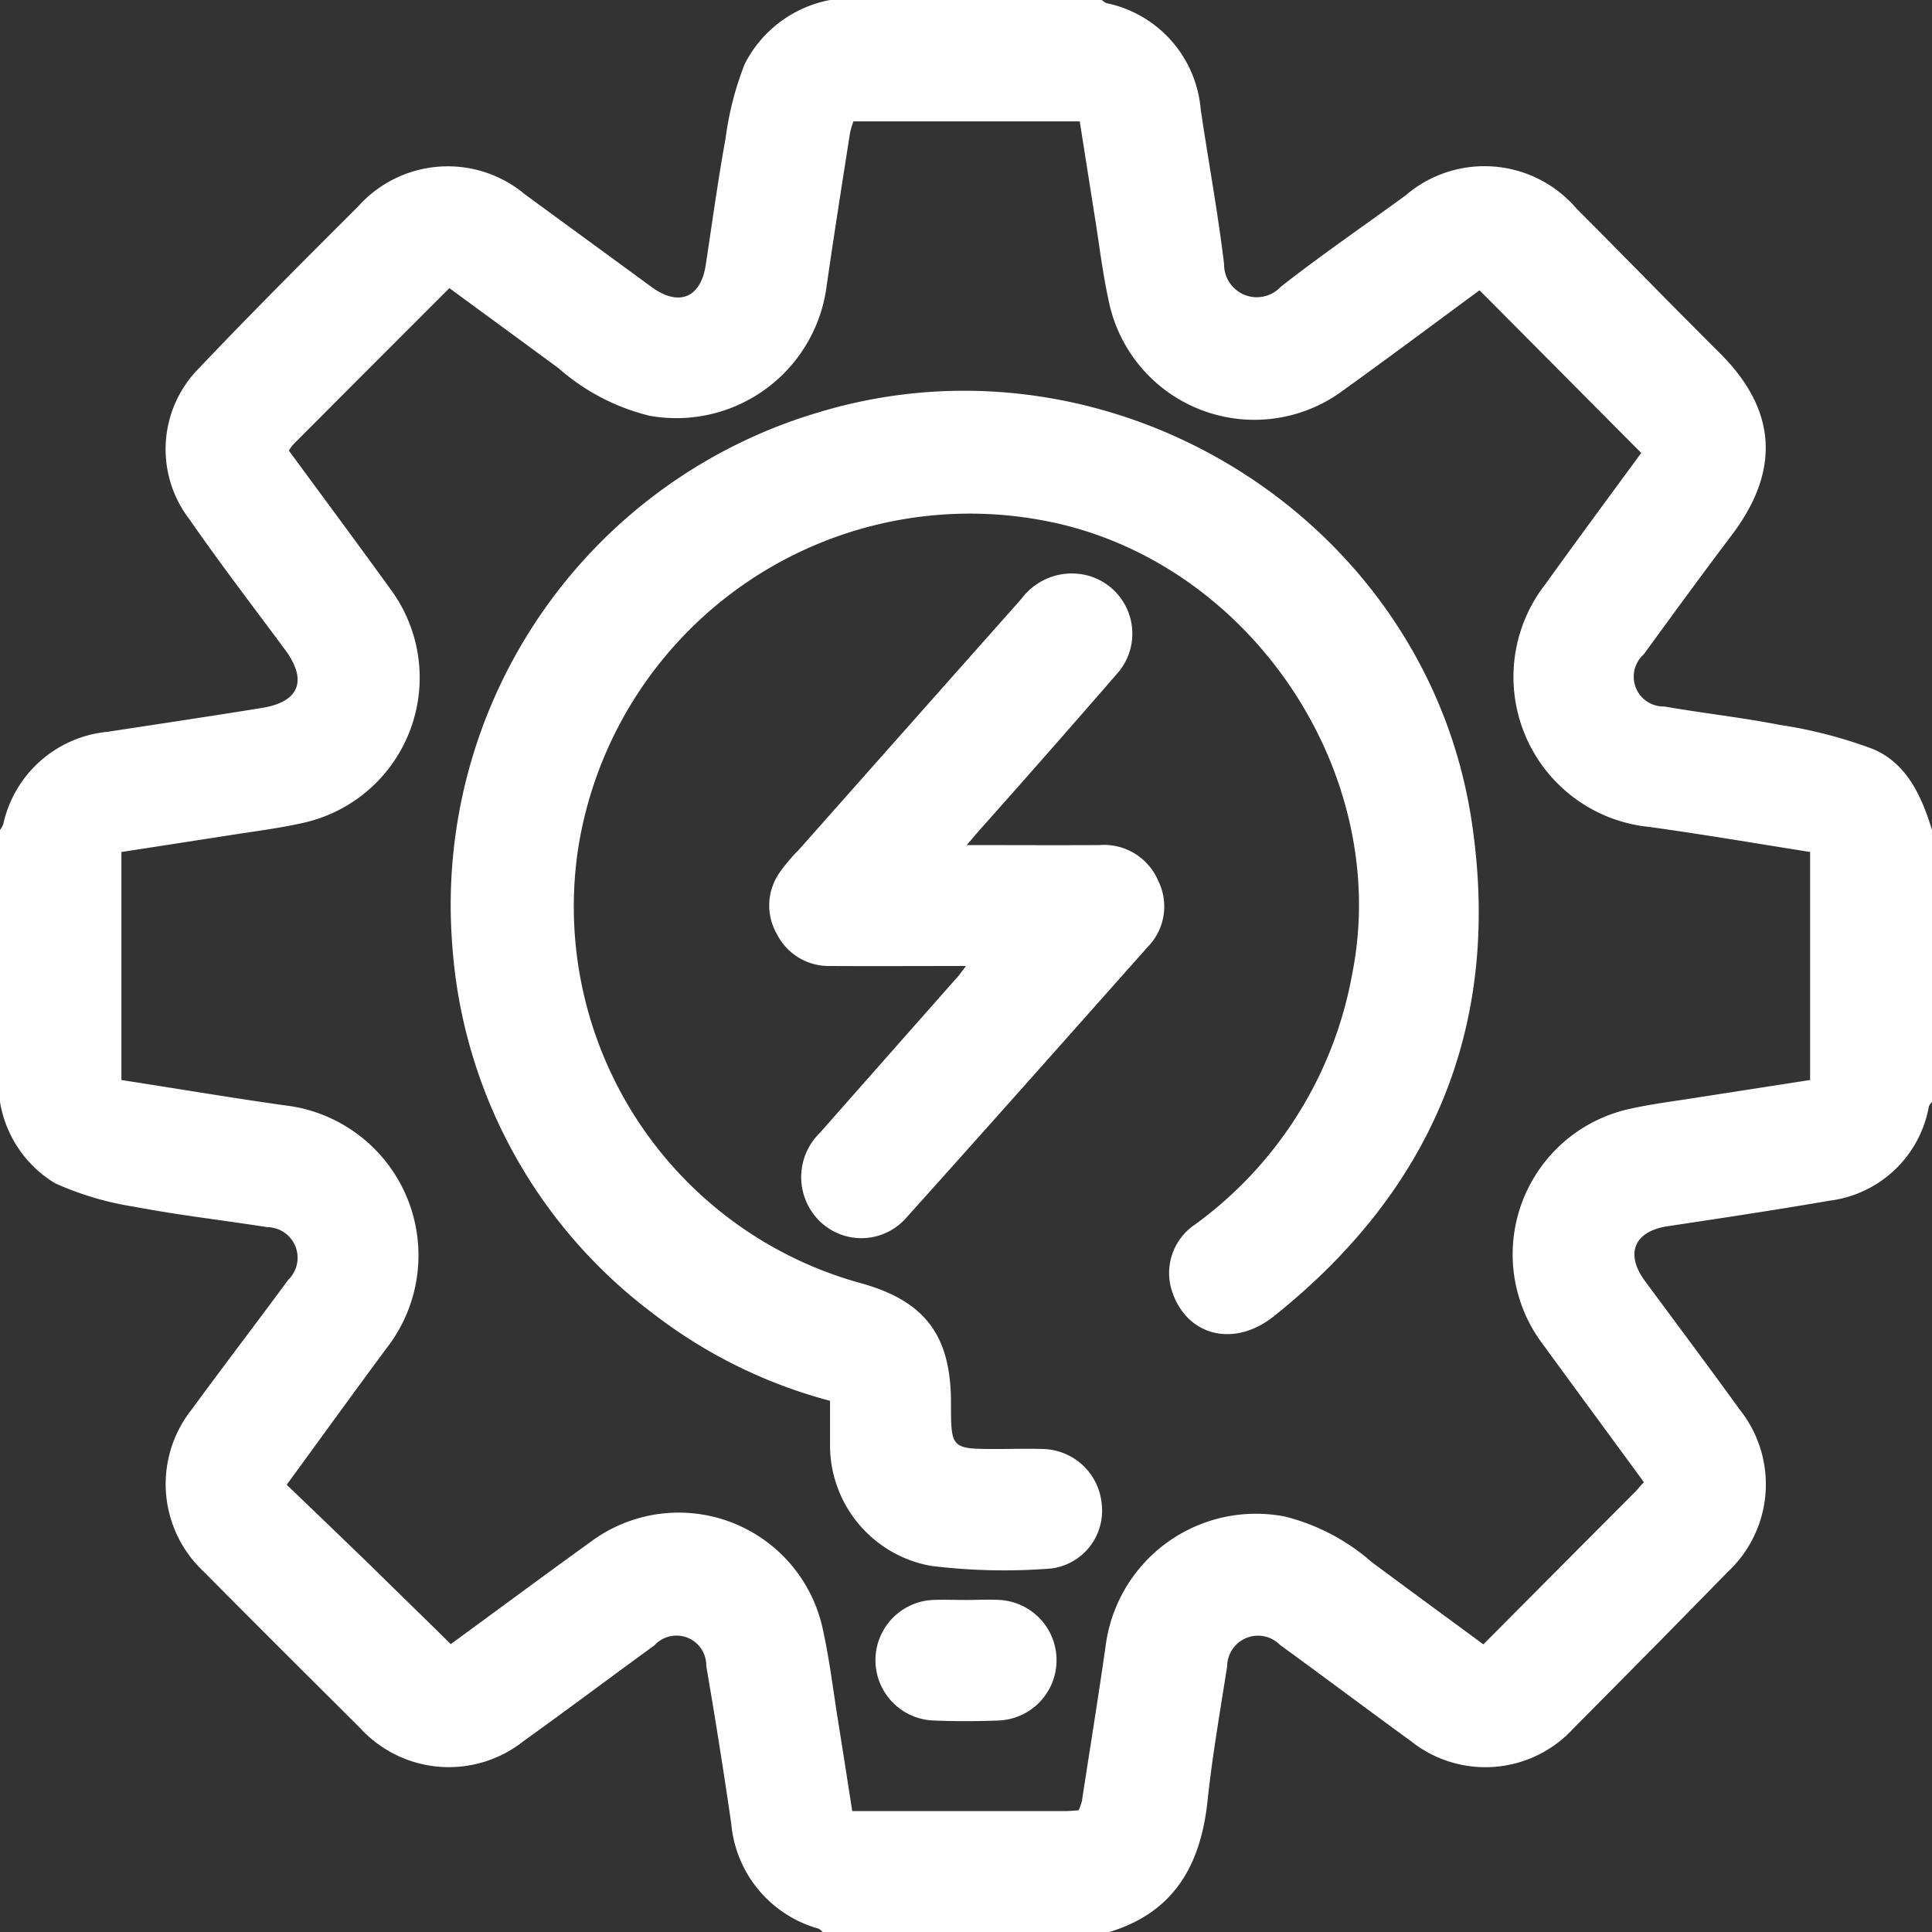
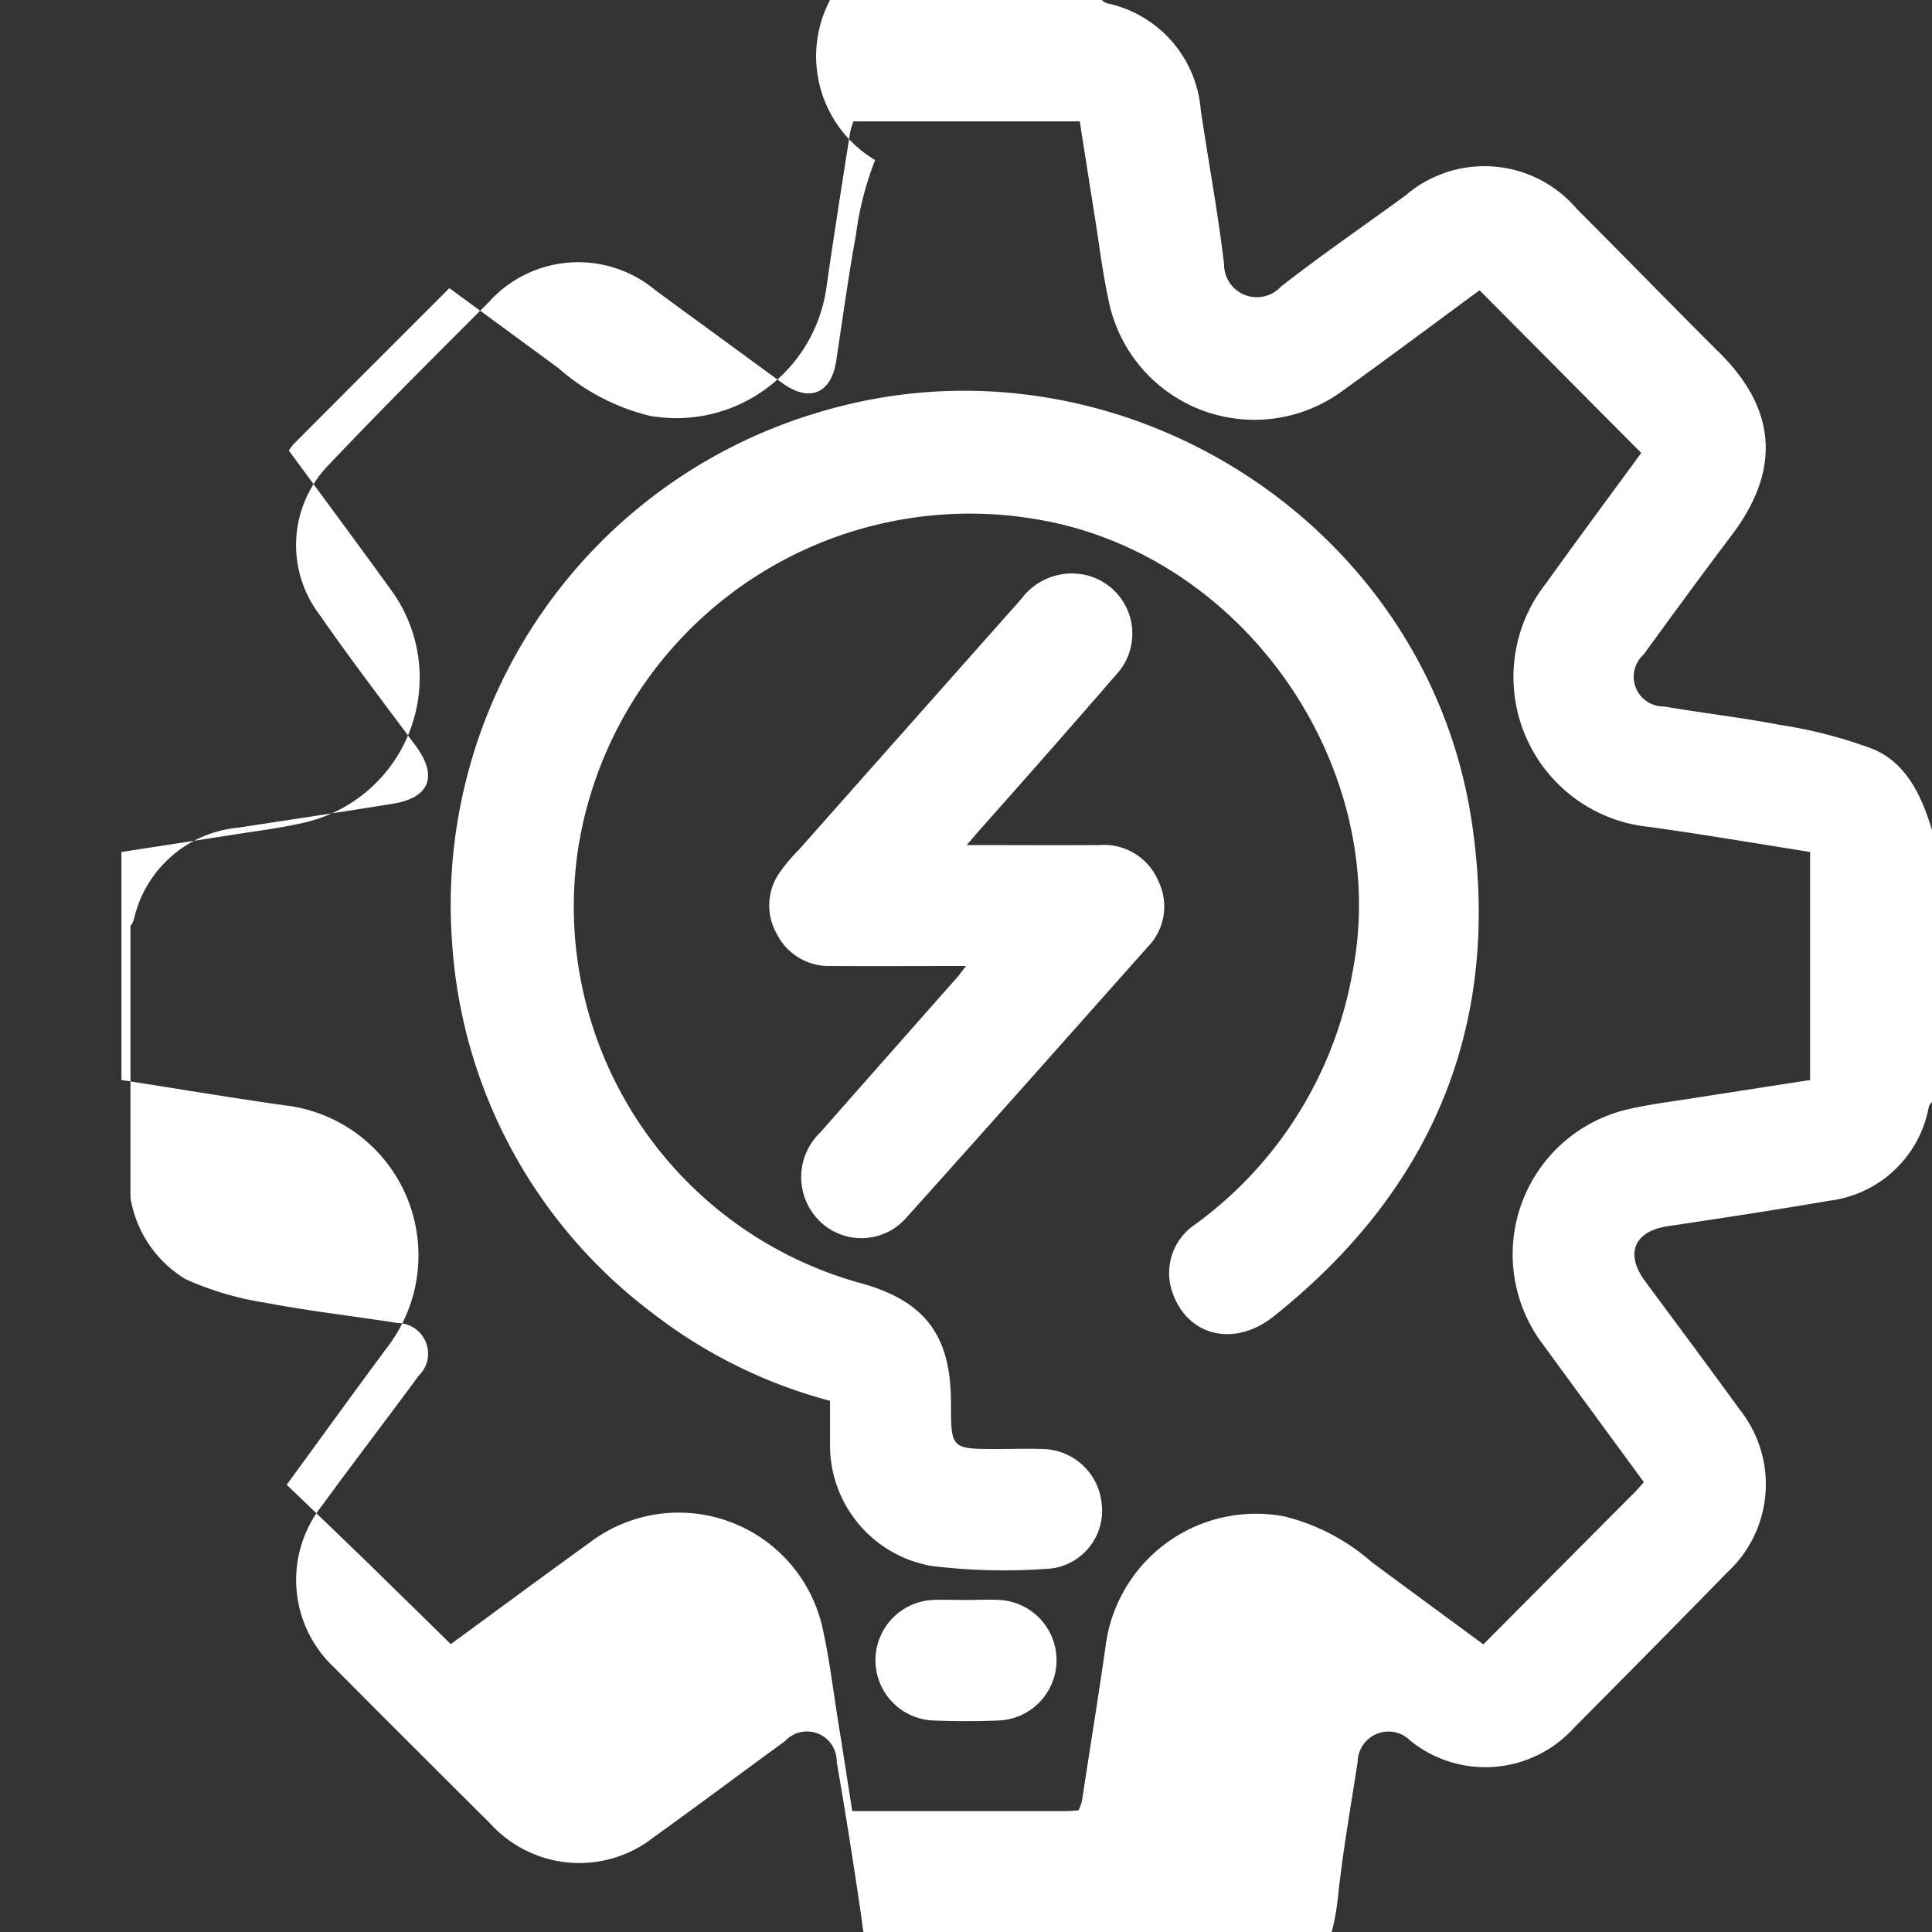
<svg xmlns="http://www.w3.org/2000/svg" width="81" height="81" viewBox="0 0 81 81">
  <rect x="0" y="0" width="81" height="81" fill="#333333" stroke="none" />
  <defs>
    <style>
      .cls-1 {
        fill: #fff;
        fill-rule: evenodd;
      }
    </style>
  </defs>
-   <path id="形状_614" data-name="形状 614" class="cls-1" d="M1096.8,1164h11.39a1.072,1.072,0,0,0,.19.13,4.973,4.973,0,0,1,3.96,4.46c0.32,2.16.72,4.31,0.98,6.48a1.372,1.372,0,0,0,2.38.95c1.7-1.33,3.48-2.55,5.22-3.82a5.078,5.078,0,0,1,7.18.55c2.01,2.01,3.99,4.05,6.01,6.06q3.54,3.525.55,7.55c-1.27,1.68-2.51,3.38-3.75,5.08a1.25,1.25,0,0,0,.87,2.18c1.61,0.28,3.24.46,4.83,0.77a19.236,19.236,0,0,1,3.93,1.02c1.41,0.6,2.03,1.98,2.46,3.39v11.4a0.749,0.749,0,0,0-.13.18,4.838,4.838,0,0,1-4.17,3.96c-2.26.39-4.52,0.73-6.78,1.07-1.4.21-1.8,1.14-.96,2.29,1.33,1.8,2.67,3.59,3.98,5.4a5.024,5.024,0,0,1-.51,6.81q-3.21,3.285-6.44,6.53a5.007,5.007,0,0,1-6.86.54c-1.83-1.33-3.64-2.69-5.47-4.02a1.292,1.292,0,0,0-2.21.89c-0.29,1.87-.62,3.74-0.82,5.62-0.28,2.69-1.38,4.7-4.12,5.53h-12.02a0.7,0.7,0,0,0-.17-0.14,5.026,5.026,0,0,1-3.66-4.39q-0.48-3.315-1.05-6.62a1.248,1.248,0,0,0-2.17-.87c-1.83,1.33-3.64,2.69-5.48,4.01a5.042,5.042,0,0,1-6.87-.55c-2.19-2.18-4.37-4.35-6.54-6.54a5.024,5.024,0,0,1-.51-6.81c1.33-1.82,2.71-3.62,4.05-5.44a1.282,1.282,0,0,0-.88-2.2c-1.84-.29-3.7-0.5-5.54-0.85a13,13,0,0,1-3.36-.99,4.921,4.921,0,0,1-2.31-3.41v-11.4a0.939,0.939,0,0,0,.14-0.26,4.955,4.955,0,0,1,4.38-3.86c2.15-.33,4.31-0.65,6.46-1,1.57-.25,1.92-1.15.98-2.43-1.35-1.82-2.73-3.62-4.02-5.48a4.821,4.821,0,0,1,.43-6.36c2.17-2.29,4.41-4.52,6.65-6.76a5.039,5.039,0,0,1,6.99-.5c1.76,1.29,3.53,2.58,5.29,3.87,1.15,0.85,2.08.48,2.29-.92,0.27-1.77.51-3.54,0.83-5.3a13.166,13.166,0,0,1,.8-3.11A5.062,5.062,0,0,1,1096.8,1164Zm-29.71,45.28c2.32,0.36,4.57.74,6.83,1.06a6.331,6.331,0,0,1,4.29,10.18c-1.38,1.86-2.73,3.73-4.19,5.73,1.16,1.11,2.29,2.2,3.43,3.3,1.14,1.12,2.29,2.24,3.45,3.38,1.93-1.41,3.87-2.85,5.84-4.27a6.177,6.177,0,0,1,9.77,3.71c0.27,1.23.42,2.49,0.62,3.74s0.4,2.53.6,3.82h8.94c0.18,0,.36-0.02.55-0.03a2.3,2.3,0,0,0,.14-0.39c0.33-2.16.68-4.31,0.99-6.47a6.353,6.353,0,0,1,7.51-5.46,8.722,8.722,0,0,1,3.66,1.92c1.54,1.14,3.08,2.27,4.67,3.44l6.35-6.38c0.13-.13.24-0.27,0.38-0.42-1.42-1.94-2.82-3.84-4.22-5.76a6.246,6.246,0,0,1,3.72-9.91c0.87-.19,1.76-0.3,2.64-0.44l4.83-.75v-9.56c-2.27-.36-4.5-0.74-6.74-1.05a6.32,6.32,0,0,1-4.35-10.19c1.35-1.88,2.72-3.73,4.01-5.49-2.29-2.3-4.53-4.56-6.78-6.82-1.86,1.37-3.76,2.79-5.68,4.17a6.235,6.235,0,0,1-9.88-3.79c-0.26-1.2-.4-2.43-0.6-3.65-0.2-1.27-.4-2.53-0.6-3.81h-9.49a3.962,3.962,0,0,0-.14.47c-0.34,2.16-.68,4.32-0.99,6.48a6.351,6.351,0,0,1-7.42,5.39,9.011,9.011,0,0,1-3.81-1.99c-1.52-1.12-3.04-2.23-4.58-3.36-2.22,2.22-4.38,4.38-6.53,6.54a2.1,2.1,0,0,0-.2.27c1.43,1.95,2.86,3.87,4.26,5.81a6.235,6.235,0,0,1-3.71,9.81c-0.9.2-1.81,0.32-2.72,0.46-1.61.25-3.22,0.5-4.85,0.75v9.56Zm29.71,13.45a20.867,20.867,0,0,1-7.42-3.66,21.142,21.142,0,0,1-8.42-15.47,21.54,21.54,0,0,1,15.42-22.33c12.28-3.68,25.41,4.49,27.32,17.16,1.28,8.48-1.6,15.42-8.3,20.76-1.66,1.32-3.61.82-4.24-.99a2.448,2.448,0,0,1,.94-2.86,16.628,16.628,0,0,0,6.59-10.5c1.64-8.19-3.95-16.83-12.12-18.84a16.624,16.624,0,0,0-20.33,13.57,16.373,16.373,0,0,0,11.75,18.2c2.77,0.74,3.88,2.19,3.88,5.04,0,1.94,0,1.94,1.95,1.94,0.63,0,1.27-.02,1.9,0a2.533,2.533,0,0,1,2.47,2.31,2.439,2.439,0,0,1-2.12,2.7,24.953,24.953,0,0,1-5.04-.11,5.139,5.139,0,0,1-4.23-5.17v-1.75Zm5.73-23.3c1.97,0,3.77.01,5.56,0a2.469,2.469,0,0,1,2.47,1.5,2.422,2.422,0,0,1-.45,2.78c-3.36,3.78-6.72,7.57-10.1,11.33a2.5,2.5,0,0,1-3.6.2,2.588,2.588,0,0,1-.03-3.75q2.895-3.285,5.8-6.57c0.08-.1.15-0.2,0.32-0.42-1.99,0-3.85.01-5.7,0a2.438,2.438,0,0,1-2.24-1.36,2.4,2.4,0,0,1,.12-2.55,7.353,7.353,0,0,1,.81-0.96q4.665-5.265,9.33-10.52a2.633,2.633,0,0,1,2.66-1.01,2.522,2.522,0,0,1,1.34,4.16q-2.85,3.285-5.74,6.53C1102.93,1198.96,1102.78,1199.14,1102.53,1199.43Zm-0.03,31.65c0.48,0,.95-0.03,1.43,0a2.53,2.53,0,0,1-.01,5.05q-1.425.06-2.85,0a2.53,2.53,0,0,1,.01-5.05C1101.55,1231.06,1102.03,1231.08,1102.5,1231.08Z" transform="translate(-1062 -1164)" />
+   <path id="形状_614" data-name="形状 614" class="cls-1" d="M1096.8,1164h11.39a1.072,1.072,0,0,0,.19.13,4.973,4.973,0,0,1,3.96,4.46c0.32,2.16.72,4.31,0.98,6.48a1.372,1.372,0,0,0,2.38.95c1.7-1.33,3.48-2.55,5.22-3.82a5.078,5.078,0,0,1,7.18.55c2.01,2.01,3.99,4.05,6.01,6.06q3.54,3.525.55,7.55c-1.27,1.68-2.51,3.38-3.75,5.08a1.25,1.25,0,0,0,.87,2.18c1.61,0.28,3.24.46,4.83,0.77a19.236,19.236,0,0,1,3.93,1.02c1.41,0.6,2.03,1.98,2.46,3.39v11.4a0.749,0.749,0,0,0-.13.18,4.838,4.838,0,0,1-4.17,3.96c-2.26.39-4.52,0.73-6.78,1.07-1.4.21-1.8,1.14-.96,2.29,1.33,1.8,2.67,3.59,3.98,5.4a5.024,5.024,0,0,1-.51,6.81q-3.21,3.285-6.44,6.53a5.007,5.007,0,0,1-6.86.54a1.292,1.292,0,0,0-2.21.89c-0.29,1.87-.62,3.74-0.82,5.62-0.28,2.69-1.38,4.7-4.12,5.53h-12.02a0.7,0.7,0,0,0-.17-0.14,5.026,5.026,0,0,1-3.66-4.39q-0.48-3.315-1.05-6.62a1.248,1.248,0,0,0-2.17-.87c-1.83,1.33-3.64,2.69-5.48,4.01a5.042,5.042,0,0,1-6.87-.55c-2.19-2.18-4.37-4.35-6.54-6.54a5.024,5.024,0,0,1-.51-6.81c1.33-1.82,2.71-3.62,4.05-5.44a1.282,1.282,0,0,0-.88-2.2c-1.84-.29-3.7-0.5-5.54-0.85a13,13,0,0,1-3.36-.99,4.921,4.921,0,0,1-2.31-3.41v-11.4a0.939,0.939,0,0,0,.14-0.26,4.955,4.955,0,0,1,4.38-3.86c2.15-.33,4.31-0.65,6.46-1,1.57-.25,1.92-1.15.98-2.43-1.35-1.82-2.73-3.62-4.02-5.48a4.821,4.821,0,0,1,.43-6.36c2.17-2.29,4.41-4.52,6.65-6.76a5.039,5.039,0,0,1,6.99-.5c1.76,1.29,3.53,2.58,5.29,3.87,1.15,0.85,2.08.48,2.29-.92,0.27-1.77.51-3.54,0.83-5.3a13.166,13.166,0,0,1,.8-3.11A5.062,5.062,0,0,1,1096.8,1164Zm-29.71,45.28c2.32,0.36,4.57.74,6.83,1.06a6.331,6.331,0,0,1,4.29,10.18c-1.38,1.86-2.73,3.73-4.19,5.73,1.16,1.11,2.29,2.2,3.43,3.3,1.14,1.12,2.29,2.24,3.45,3.38,1.93-1.41,3.87-2.85,5.84-4.27a6.177,6.177,0,0,1,9.77,3.71c0.27,1.23.42,2.49,0.62,3.74s0.4,2.53.6,3.82h8.94c0.18,0,.36-0.02.55-0.03a2.3,2.3,0,0,0,.14-0.39c0.33-2.16.68-4.31,0.99-6.47a6.353,6.353,0,0,1,7.51-5.46,8.722,8.722,0,0,1,3.66,1.92c1.54,1.14,3.08,2.27,4.67,3.44l6.35-6.38c0.13-.13.24-0.27,0.38-0.42-1.42-1.94-2.82-3.84-4.22-5.76a6.246,6.246,0,0,1,3.72-9.91c0.87-.19,1.76-0.3,2.64-0.44l4.83-.75v-9.56c-2.27-.36-4.5-0.74-6.74-1.05a6.32,6.32,0,0,1-4.35-10.19c1.35-1.88,2.72-3.73,4.01-5.49-2.29-2.3-4.53-4.56-6.78-6.82-1.86,1.37-3.76,2.79-5.68,4.17a6.235,6.235,0,0,1-9.88-3.79c-0.26-1.2-.4-2.43-0.6-3.65-0.2-1.27-.4-2.53-0.6-3.81h-9.49a3.962,3.962,0,0,0-.14.47c-0.34,2.16-.68,4.32-0.99,6.48a6.351,6.351,0,0,1-7.42,5.39,9.011,9.011,0,0,1-3.81-1.99c-1.52-1.12-3.04-2.23-4.58-3.36-2.22,2.22-4.38,4.38-6.53,6.54a2.1,2.1,0,0,0-.2.27c1.43,1.95,2.86,3.87,4.26,5.81a6.235,6.235,0,0,1-3.71,9.81c-0.9.2-1.81,0.32-2.72,0.46-1.61.25-3.22,0.5-4.85,0.75v9.56Zm29.71,13.45a20.867,20.867,0,0,1-7.42-3.66,21.142,21.142,0,0,1-8.42-15.47,21.54,21.54,0,0,1,15.42-22.33c12.28-3.68,25.41,4.49,27.32,17.16,1.28,8.48-1.6,15.42-8.3,20.76-1.66,1.32-3.61.82-4.24-.99a2.448,2.448,0,0,1,.94-2.86,16.628,16.628,0,0,0,6.59-10.5c1.64-8.19-3.95-16.83-12.12-18.84a16.624,16.624,0,0,0-20.33,13.57,16.373,16.373,0,0,0,11.75,18.2c2.77,0.74,3.88,2.19,3.88,5.04,0,1.94,0,1.94,1.95,1.94,0.63,0,1.27-.02,1.9,0a2.533,2.533,0,0,1,2.47,2.31,2.439,2.439,0,0,1-2.12,2.7,24.953,24.953,0,0,1-5.04-.11,5.139,5.139,0,0,1-4.23-5.17v-1.75Zm5.73-23.3c1.97,0,3.77.01,5.56,0a2.469,2.469,0,0,1,2.47,1.5,2.422,2.422,0,0,1-.45,2.78c-3.36,3.78-6.72,7.57-10.1,11.33a2.5,2.5,0,0,1-3.6.2,2.588,2.588,0,0,1-.03-3.75q2.895-3.285,5.8-6.57c0.08-.1.15-0.2,0.32-0.42-1.99,0-3.85.01-5.7,0a2.438,2.438,0,0,1-2.24-1.36,2.4,2.4,0,0,1,.12-2.55,7.353,7.353,0,0,1,.81-0.96q4.665-5.265,9.33-10.52a2.633,2.633,0,0,1,2.66-1.01,2.522,2.522,0,0,1,1.34,4.16q-2.85,3.285-5.74,6.53C1102.93,1198.96,1102.78,1199.14,1102.53,1199.43Zm-0.03,31.65c0.48,0,.95-0.03,1.43,0a2.53,2.53,0,0,1-.01,5.05q-1.425.06-2.85,0a2.53,2.53,0,0,1,.01-5.05C1101.55,1231.06,1102.03,1231.08,1102.5,1231.08Z" transform="translate(-1062 -1164)" />
</svg>